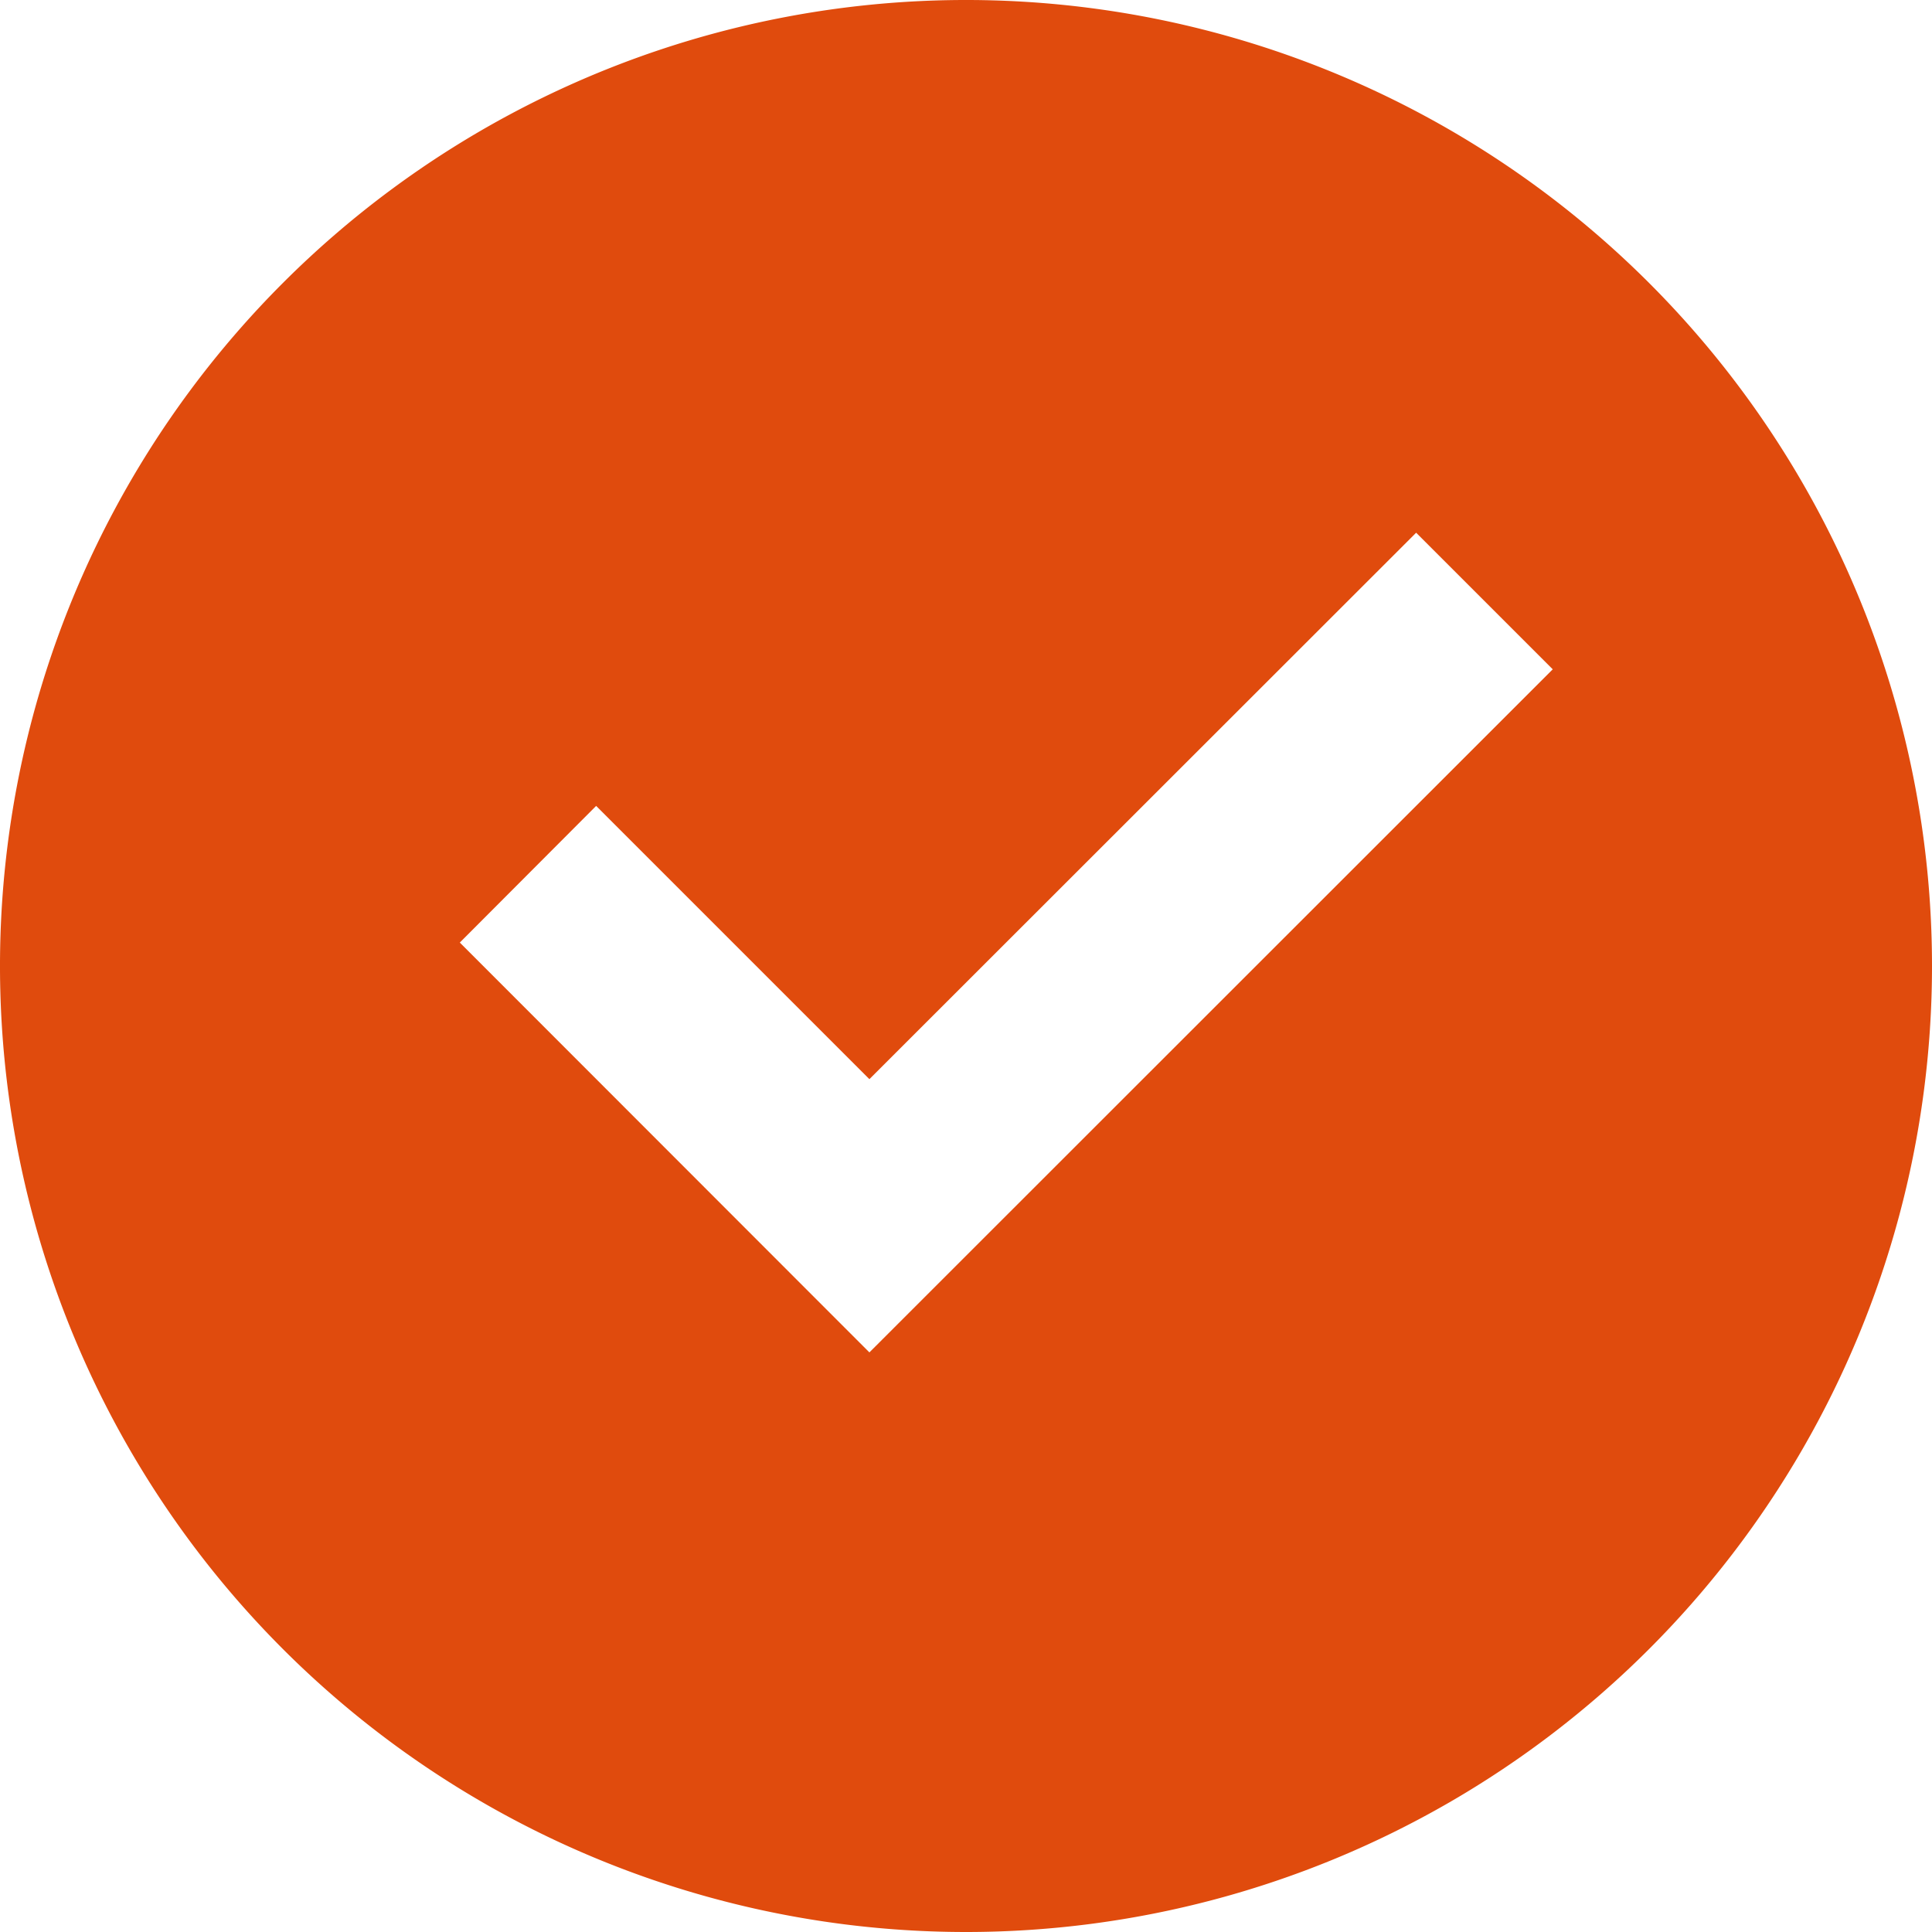
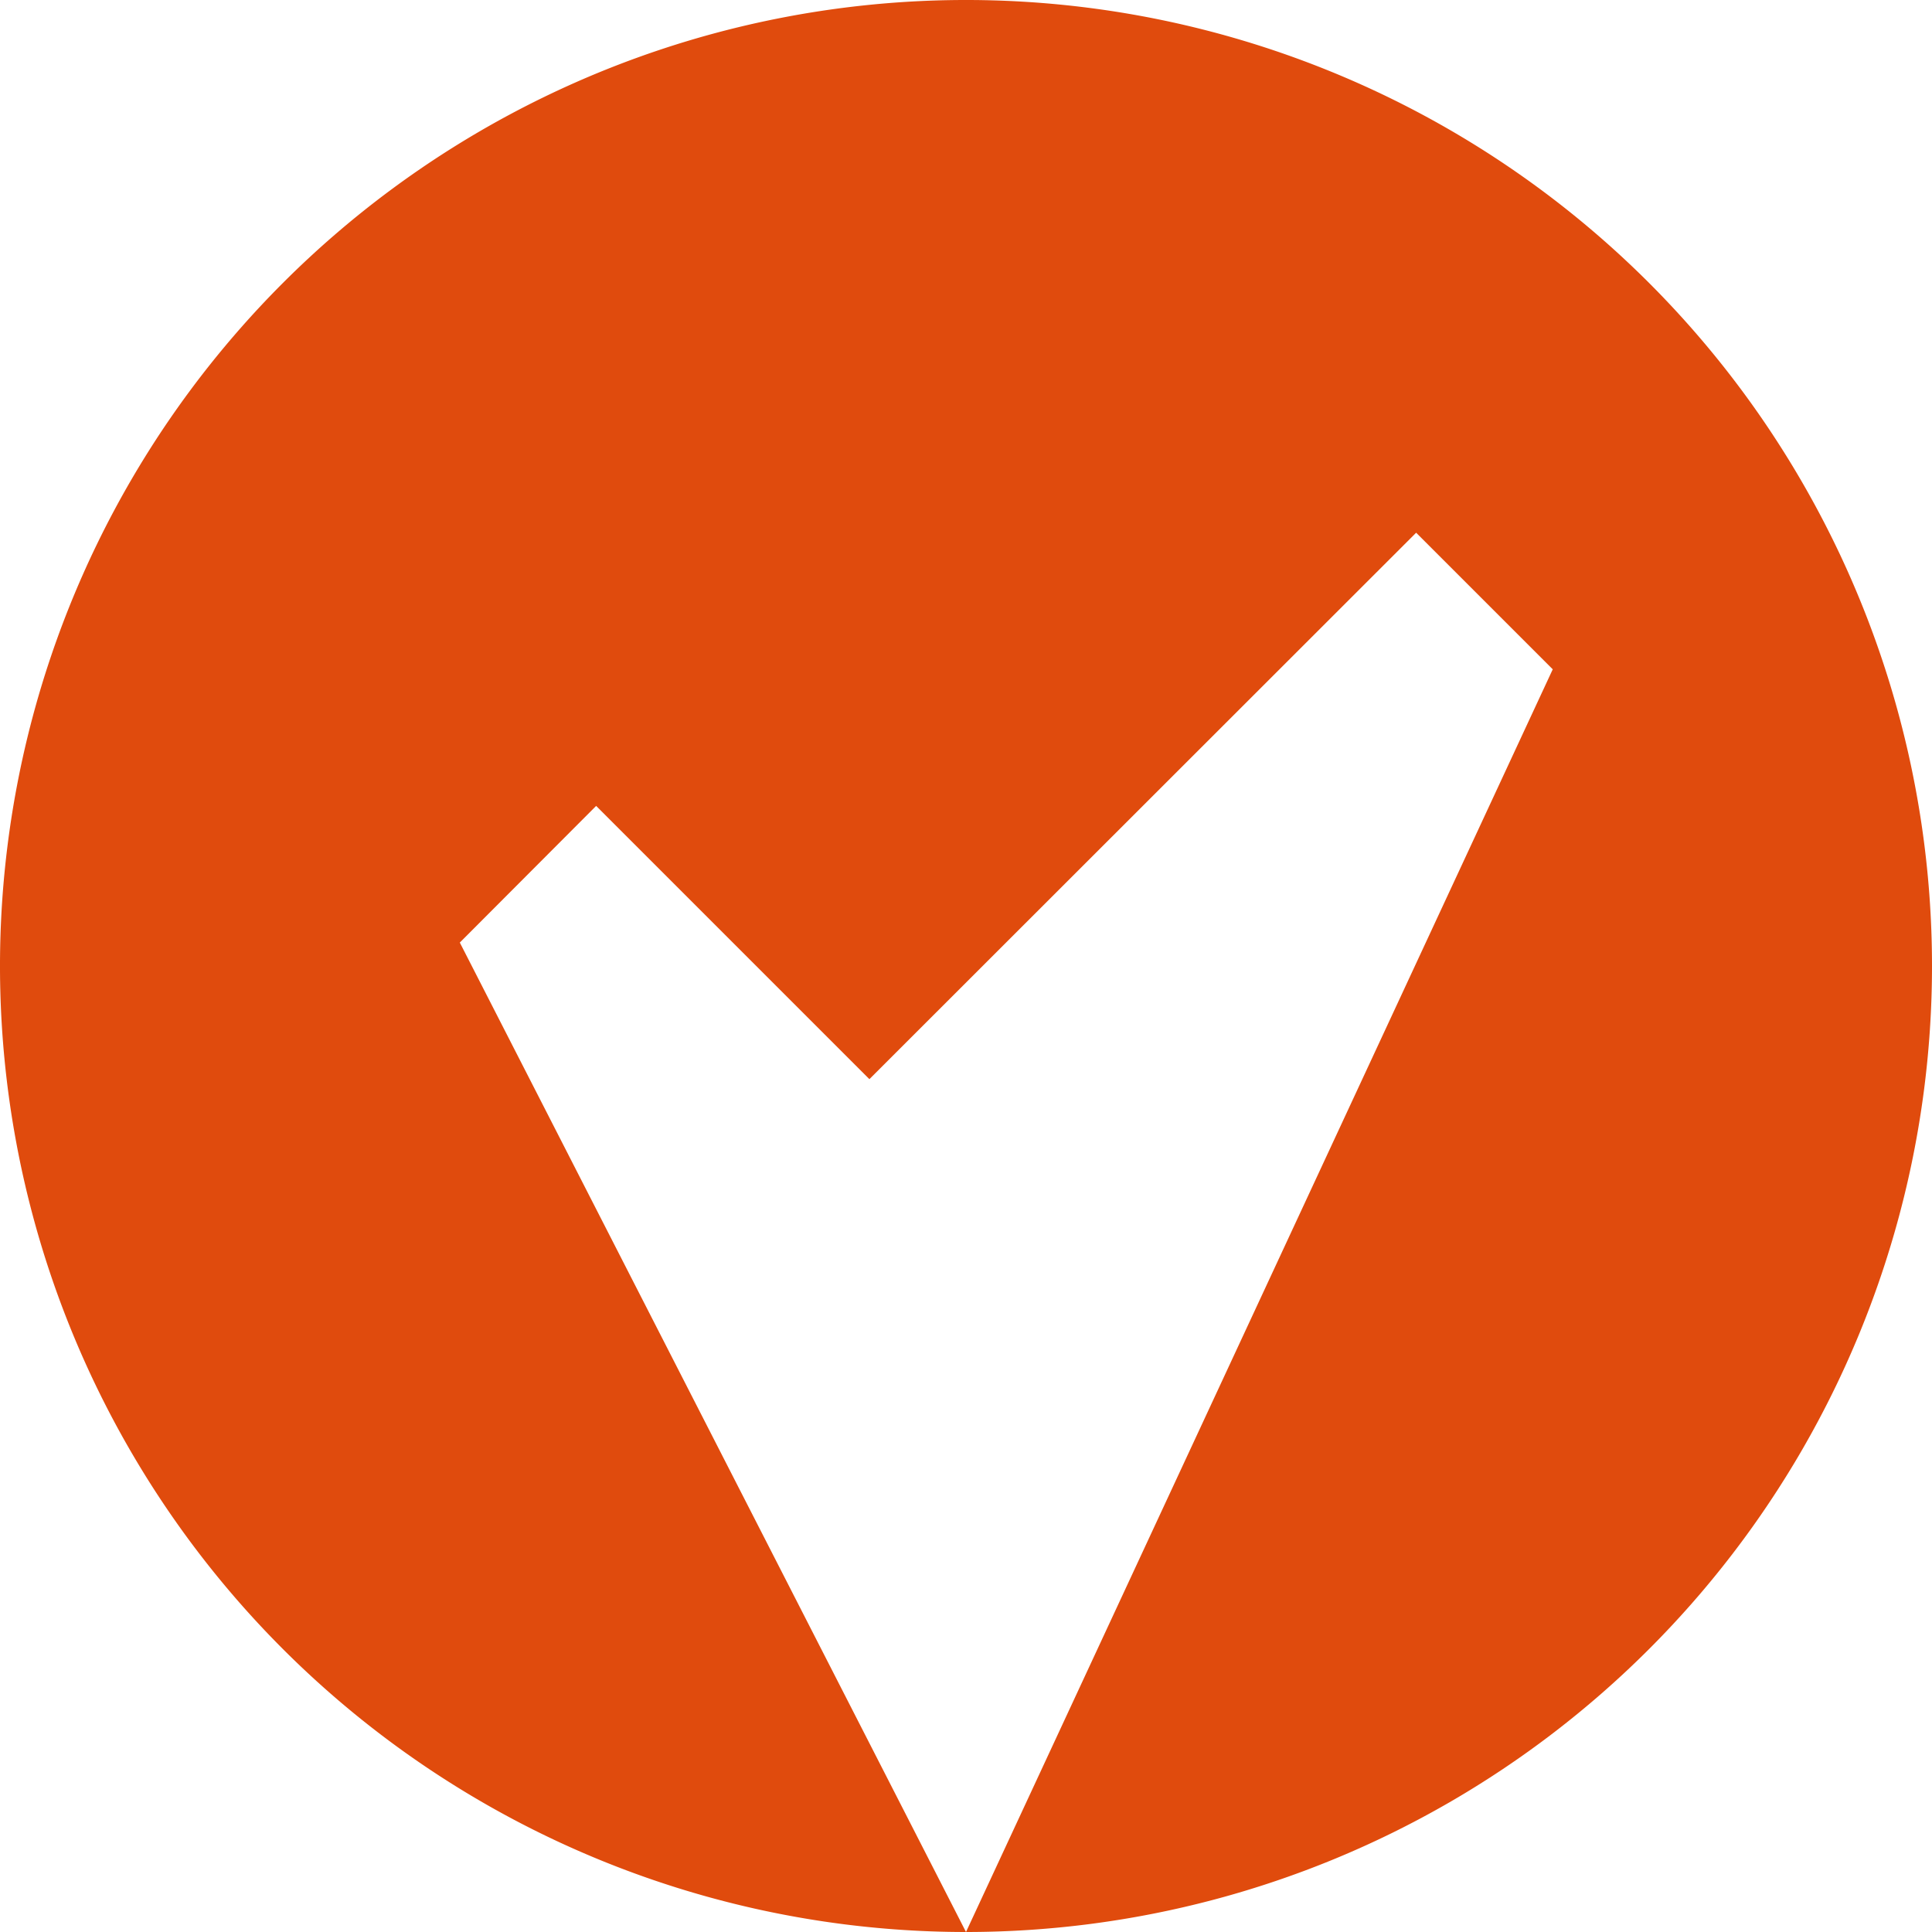
<svg xmlns="http://www.w3.org/2000/svg" width="26" height="26" viewBox="0 0 30 30">
-   <path id="Tracé_110" data-name="Tracé 110" d="M17,32A15,15,0,1,1,32,17,15,15,0,0,1,17,32Zm-1.5-9L26.111,12.393l-2.121-2.121L15.5,18.757l-4.243-4.243L9.14,16.636Z" transform="translate(-2 -2)" fill="#e04b0d" />
+   <path id="Tracé_110" data-name="Tracé 110" d="M17,32A15,15,0,1,1,32,17,15,15,0,0,1,17,32ZL26.111,12.393l-2.121-2.121L15.5,18.757l-4.243-4.243L9.14,16.636Z" transform="translate(-2 -2)" fill="#e04b0d" />
</svg>